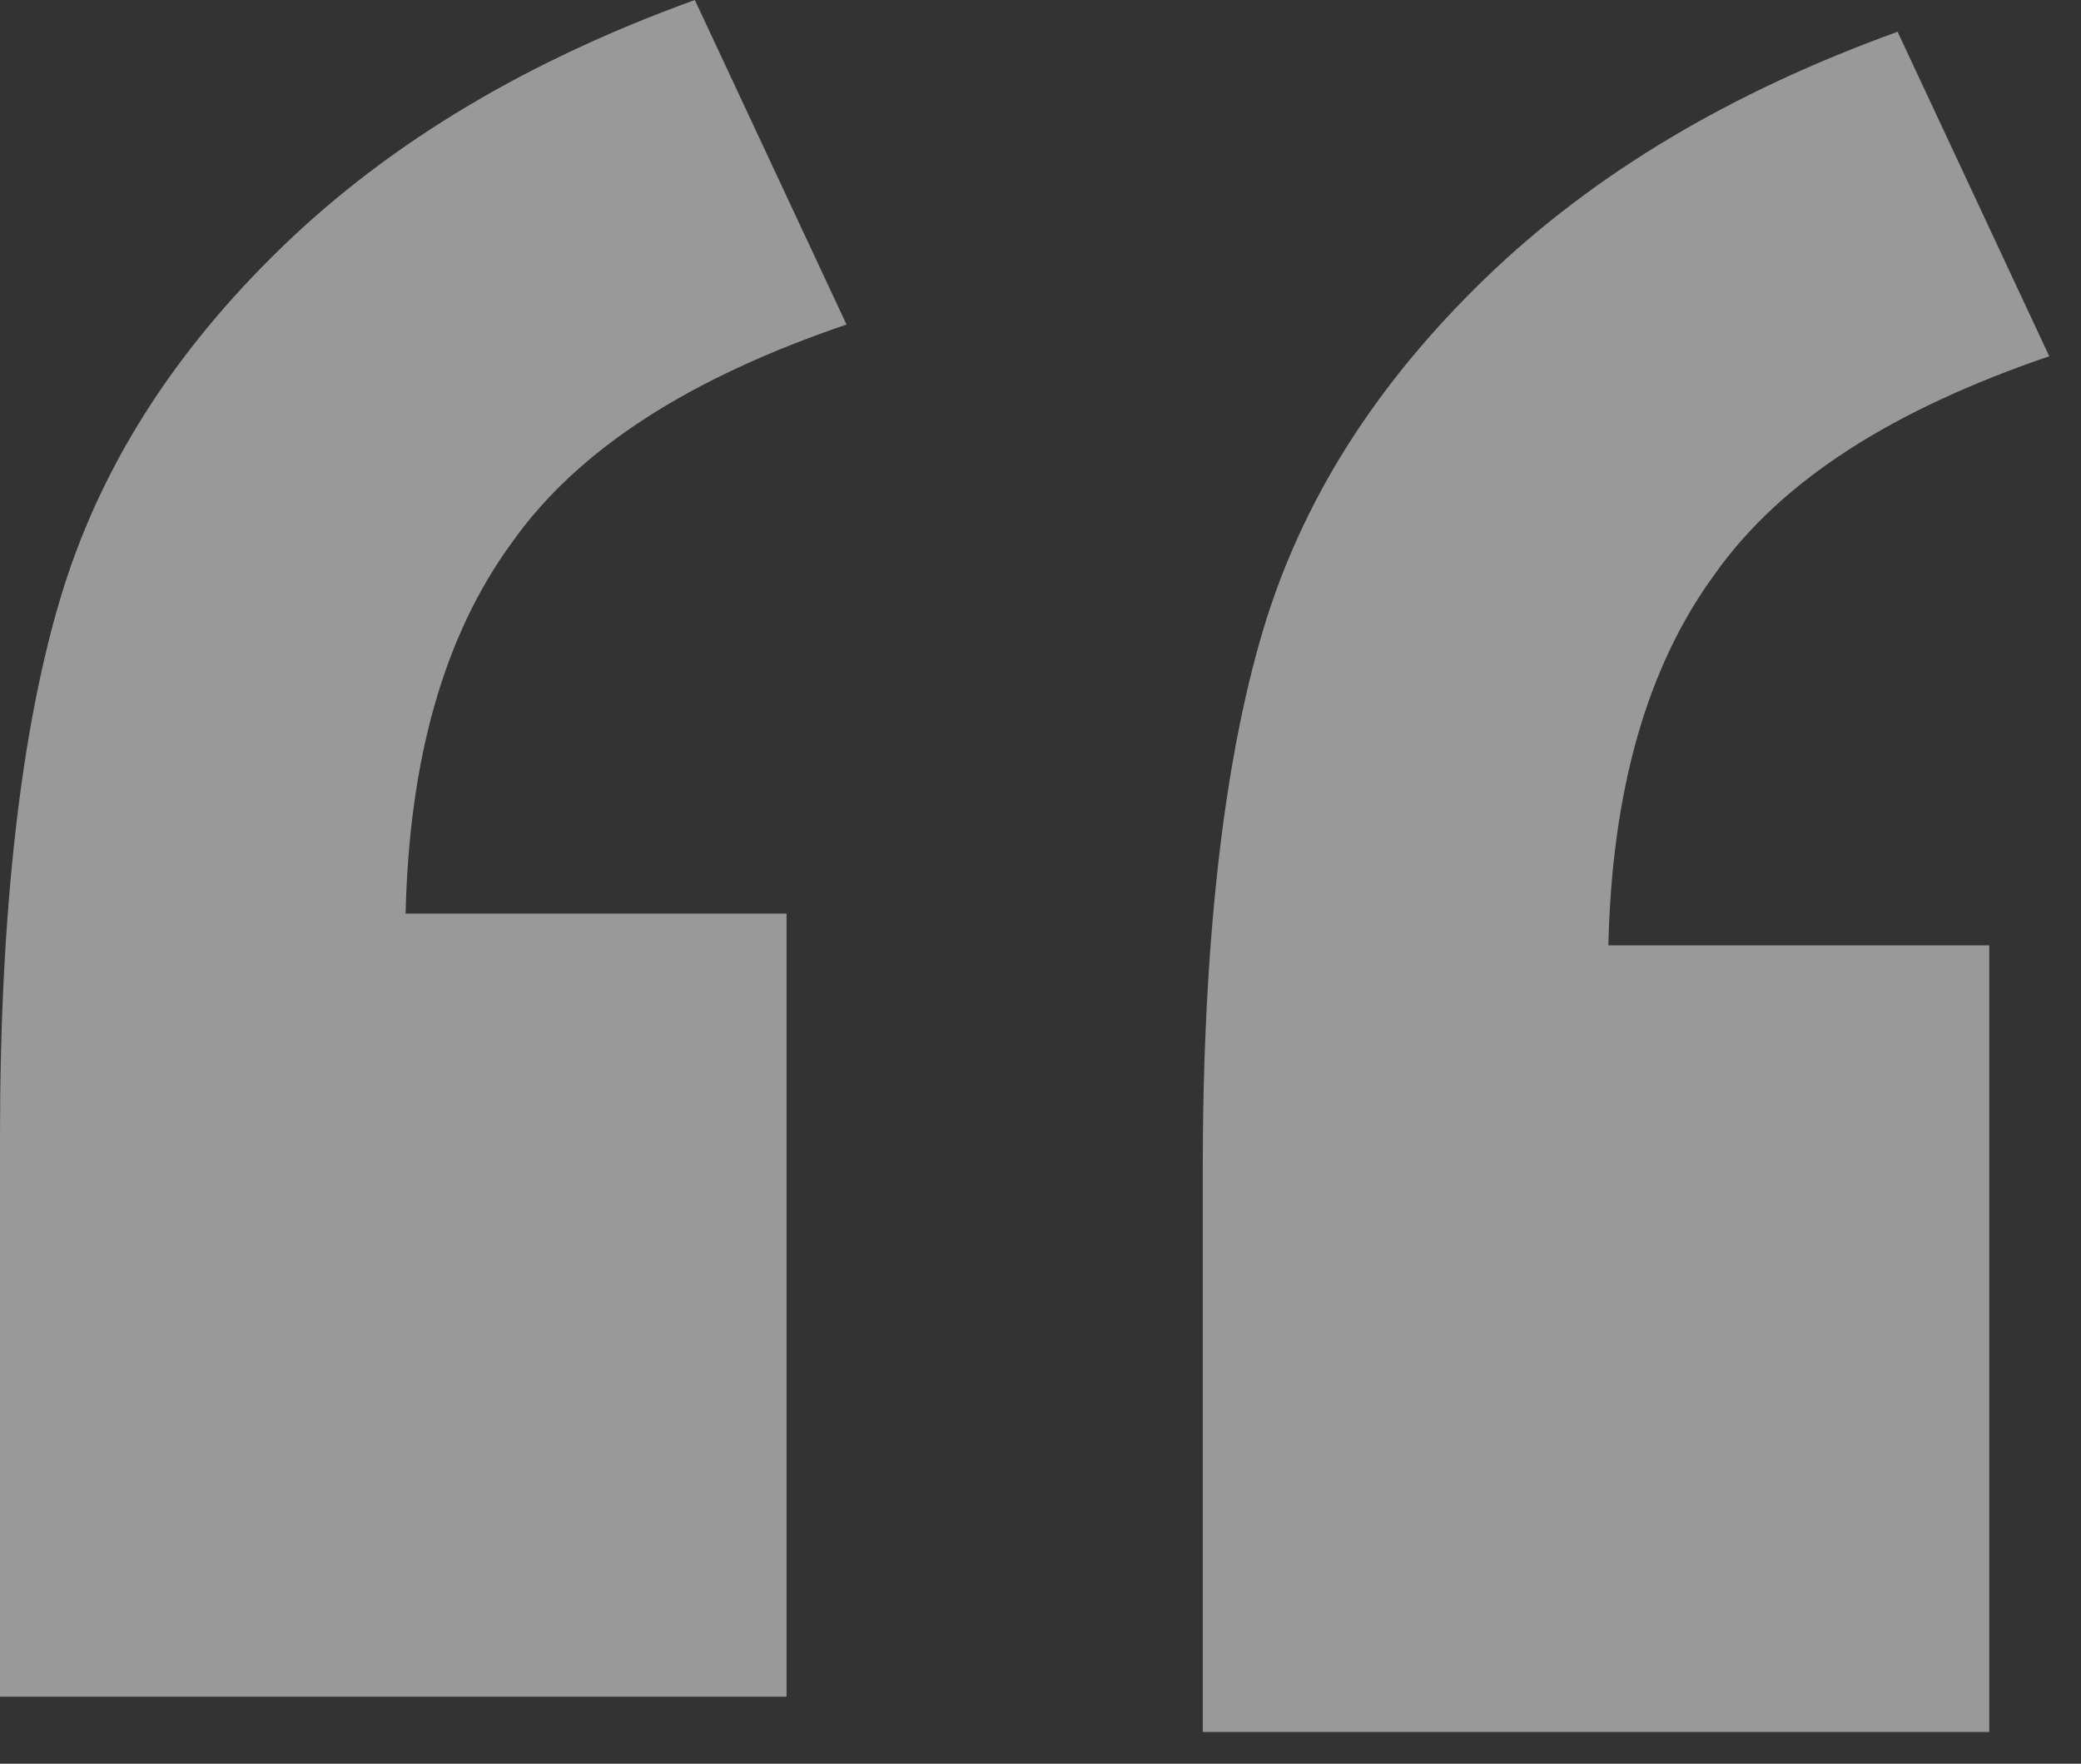
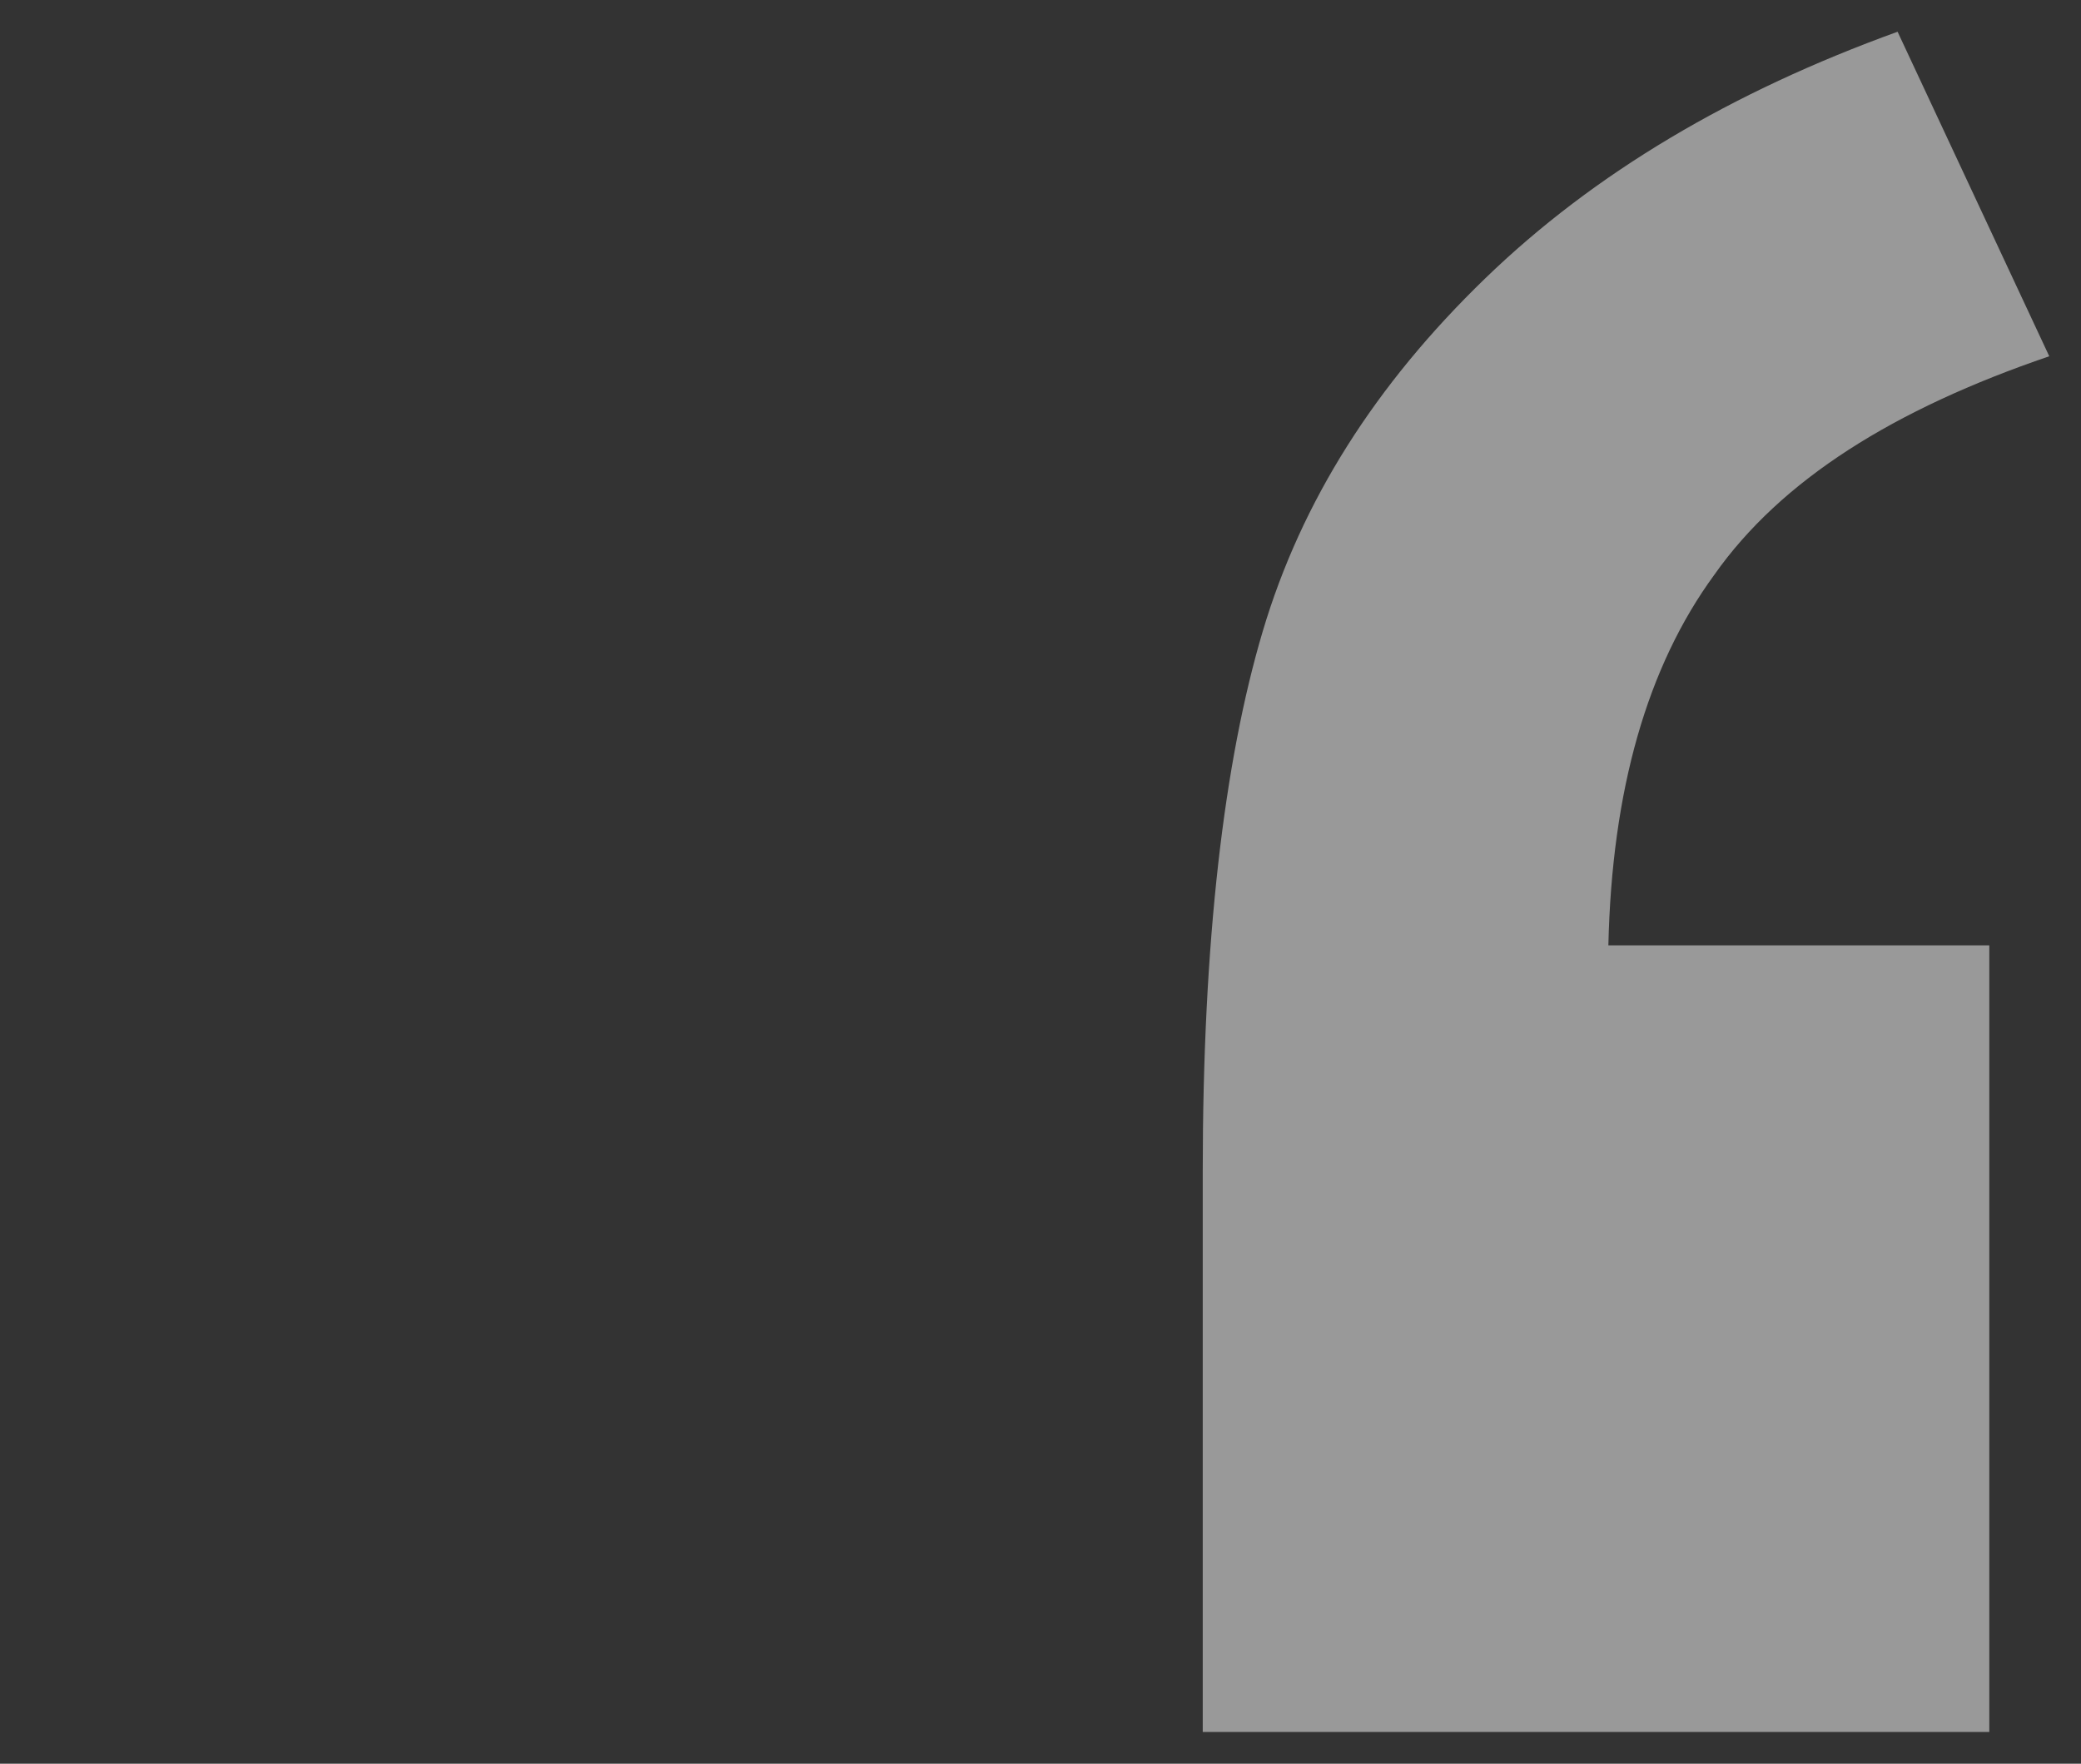
<svg xmlns="http://www.w3.org/2000/svg" width="59" height="50" viewBox="0 0 59 50" fill="none">
  <rect x="0" y="0" width="59" height="50" fill="#333333" stroke="none" />
  <g opacity="0.5">
-     <path d="M22.2 48.1H0V32.2C0 25.8 0.6 20.7 1.7 17C2.8 13.3 4.9 10 8 7C11.1 4 15 1.7 19.7 0L24 9.2C19.6 10.7 16.4 12.7 14.5 15.4C12.6 18 11.6 21.5 11.5 25.9H22.3V48.1H22.2Z" fill="white" />
    <path d="M56.3 49.1H34.1V33.2C34.1 26.7 34.7 21.6 35.8 17.9C36.9 14.2 39 10.9 42.1 7.9C45.2 4.9 49.1 2.6 53.8 0.9L58.1 10.1C53.7 11.6 50.5 13.6 48.6 16.3C46.7 18.9 45.7 22.4 45.6 26.8H56.4V49.1H56.3Z" fill="white" />
  </g>
</svg>